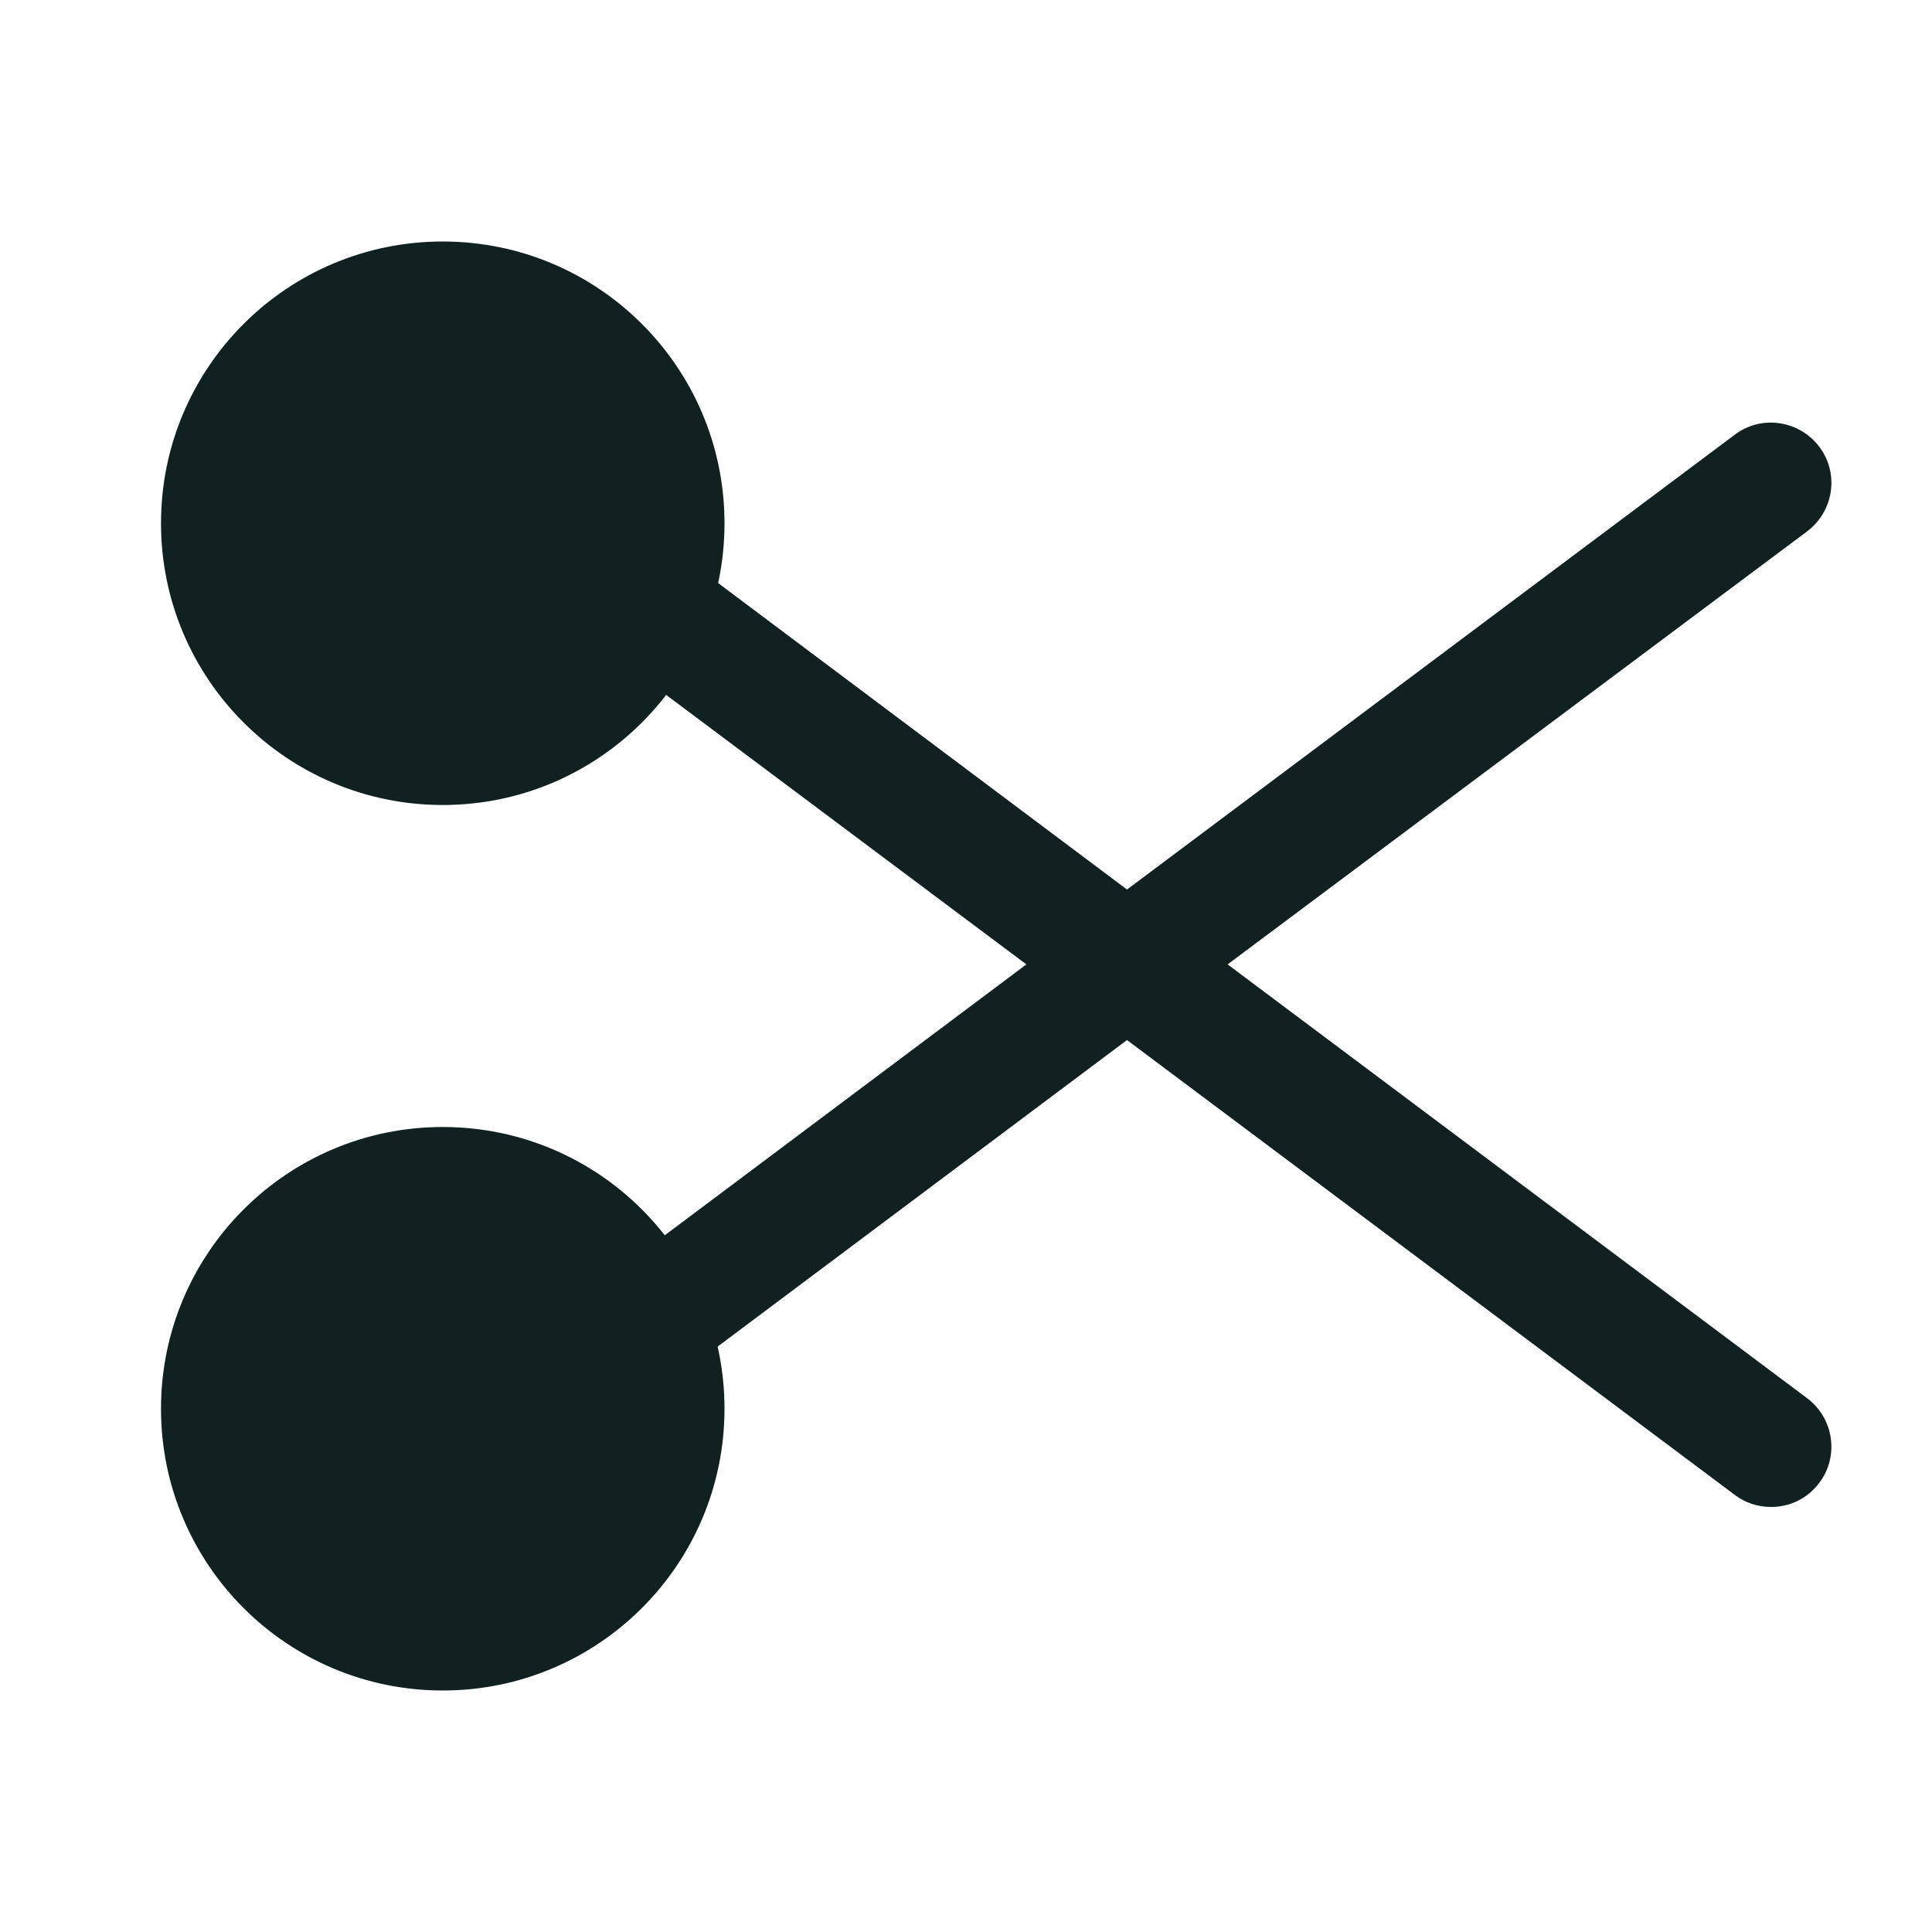
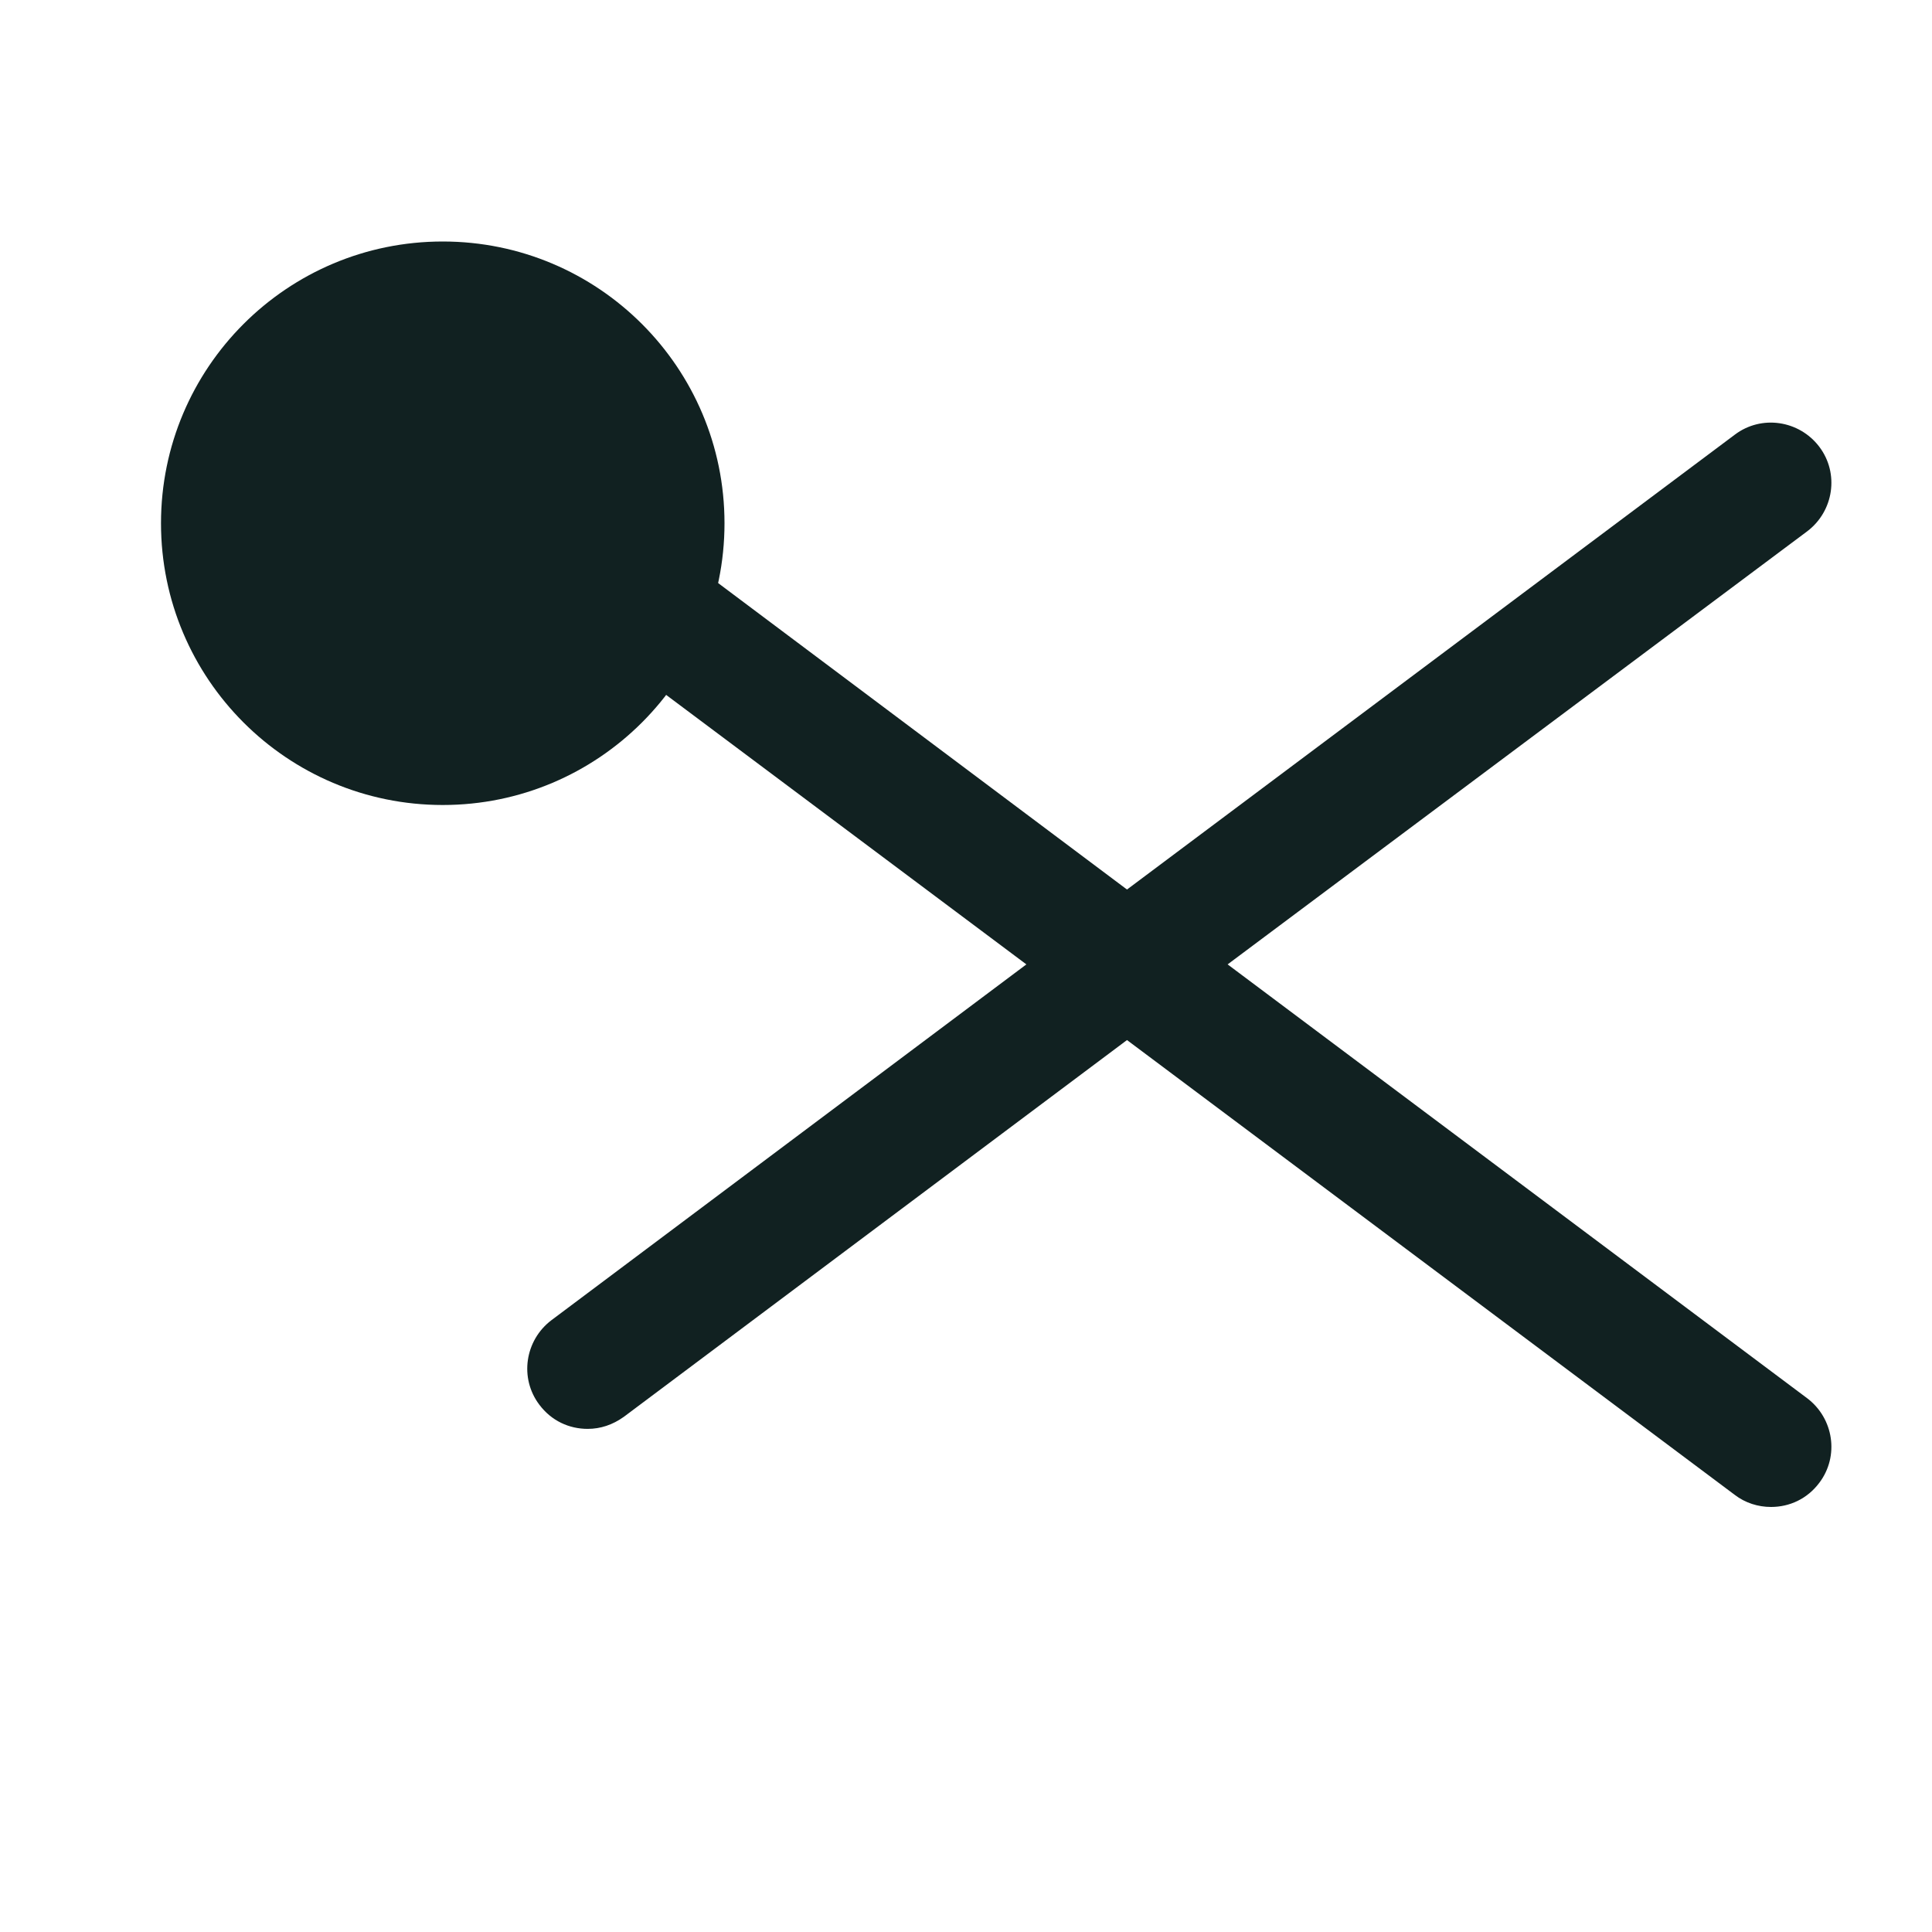
<svg xmlns="http://www.w3.org/2000/svg" width="24" height="24" viewBox="0 0 24 24" fill="none">
  <path d="M5.5 10C7.433 10 9 8.433 9 6.5C9 4.567 7.433 3 5.5 3C3.567 3 2 4.567 2 6.5C2 8.433 3.567 10 5.5 10Z" fill="#112121" />
-   <path d="M5.5 21C7.433 21 9 19.433 9 17.5C9 15.567 7.433 14 5.5 14C3.567 14 2 15.567 2 17.5C2 19.433 3.567 21 5.5 21Z" fill="#112121" />
-   <path d="M15.25 11.98L22.45 6.6C22.78 6.35 22.85 5.88 22.6 5.55C22.35 5.22 21.88 5.15 21.55 5.4L14 11.05L8.45 6.89C8.12 6.65 7.65 6.71 7.4 7.04C7.15 7.37 7.22 7.84 7.55 8.09L12.75 11.98L6.85 16.4C6.52 16.65 6.45 17.12 6.7 17.45C6.85 17.65 7.07 17.75 7.3 17.75C7.46 17.75 7.61 17.7 7.75 17.6L14 12.92L21.55 18.57C21.68 18.67 21.84 18.72 22 18.72C22.23 18.72 22.45 18.62 22.6 18.42C22.85 18.09 22.78 17.62 22.45 17.37L15.25 11.98Z" fill="#112121" />
+   <path d="M15.25 11.98L22.45 6.6C22.78 6.35 22.85 5.88 22.6 5.55C22.35 5.22 21.88 5.15 21.55 5.4L14 11.05L8.45 6.89C8.12 6.65 7.65 6.71 7.4 7.04C7.15 7.37 7.22 7.84 7.55 8.09L12.75 11.98L6.85 16.4C6.52 16.65 6.45 17.12 6.7 17.45C6.85 17.65 7.07 17.75 7.3 17.75C7.46 17.75 7.61 17.7 7.75 17.6L14 12.92L21.55 18.57C21.68 18.67 21.84 18.72 22 18.72C22.23 18.72 22.45 18.62 22.6 18.42C22.85 18.09 22.78 17.62 22.45 17.37L15.25 11.98" fill="#112121" />
</svg>